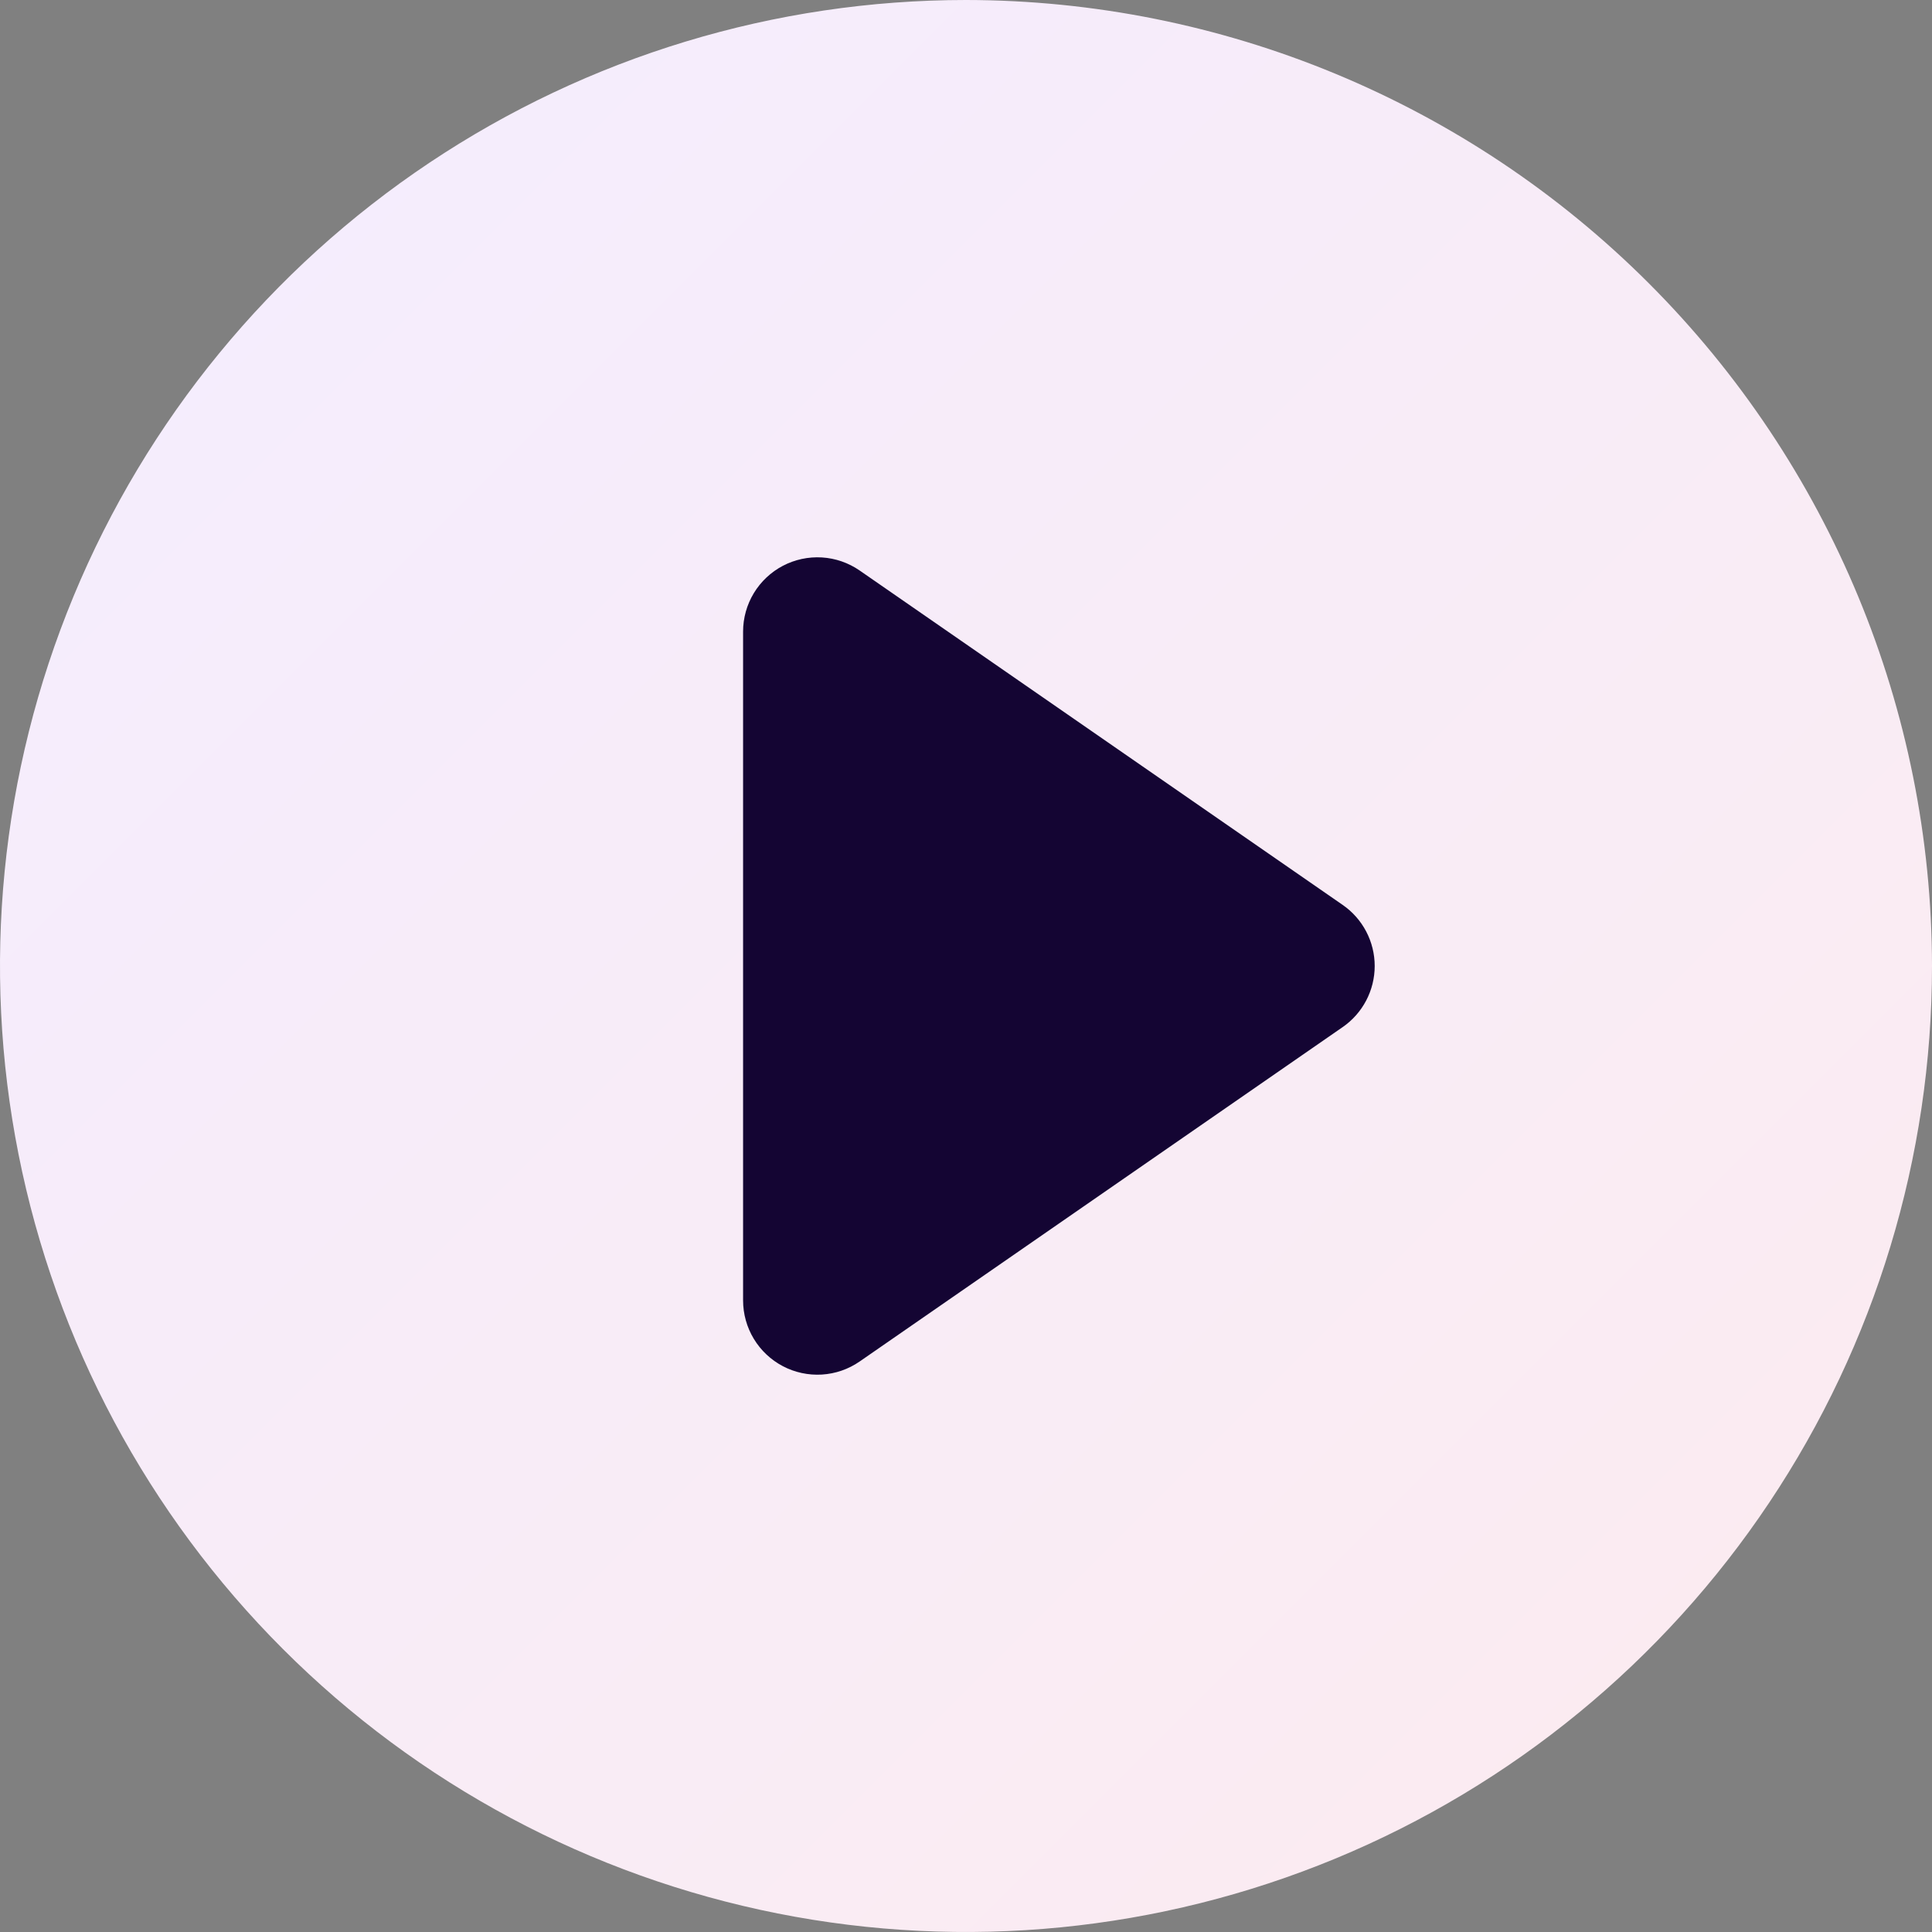
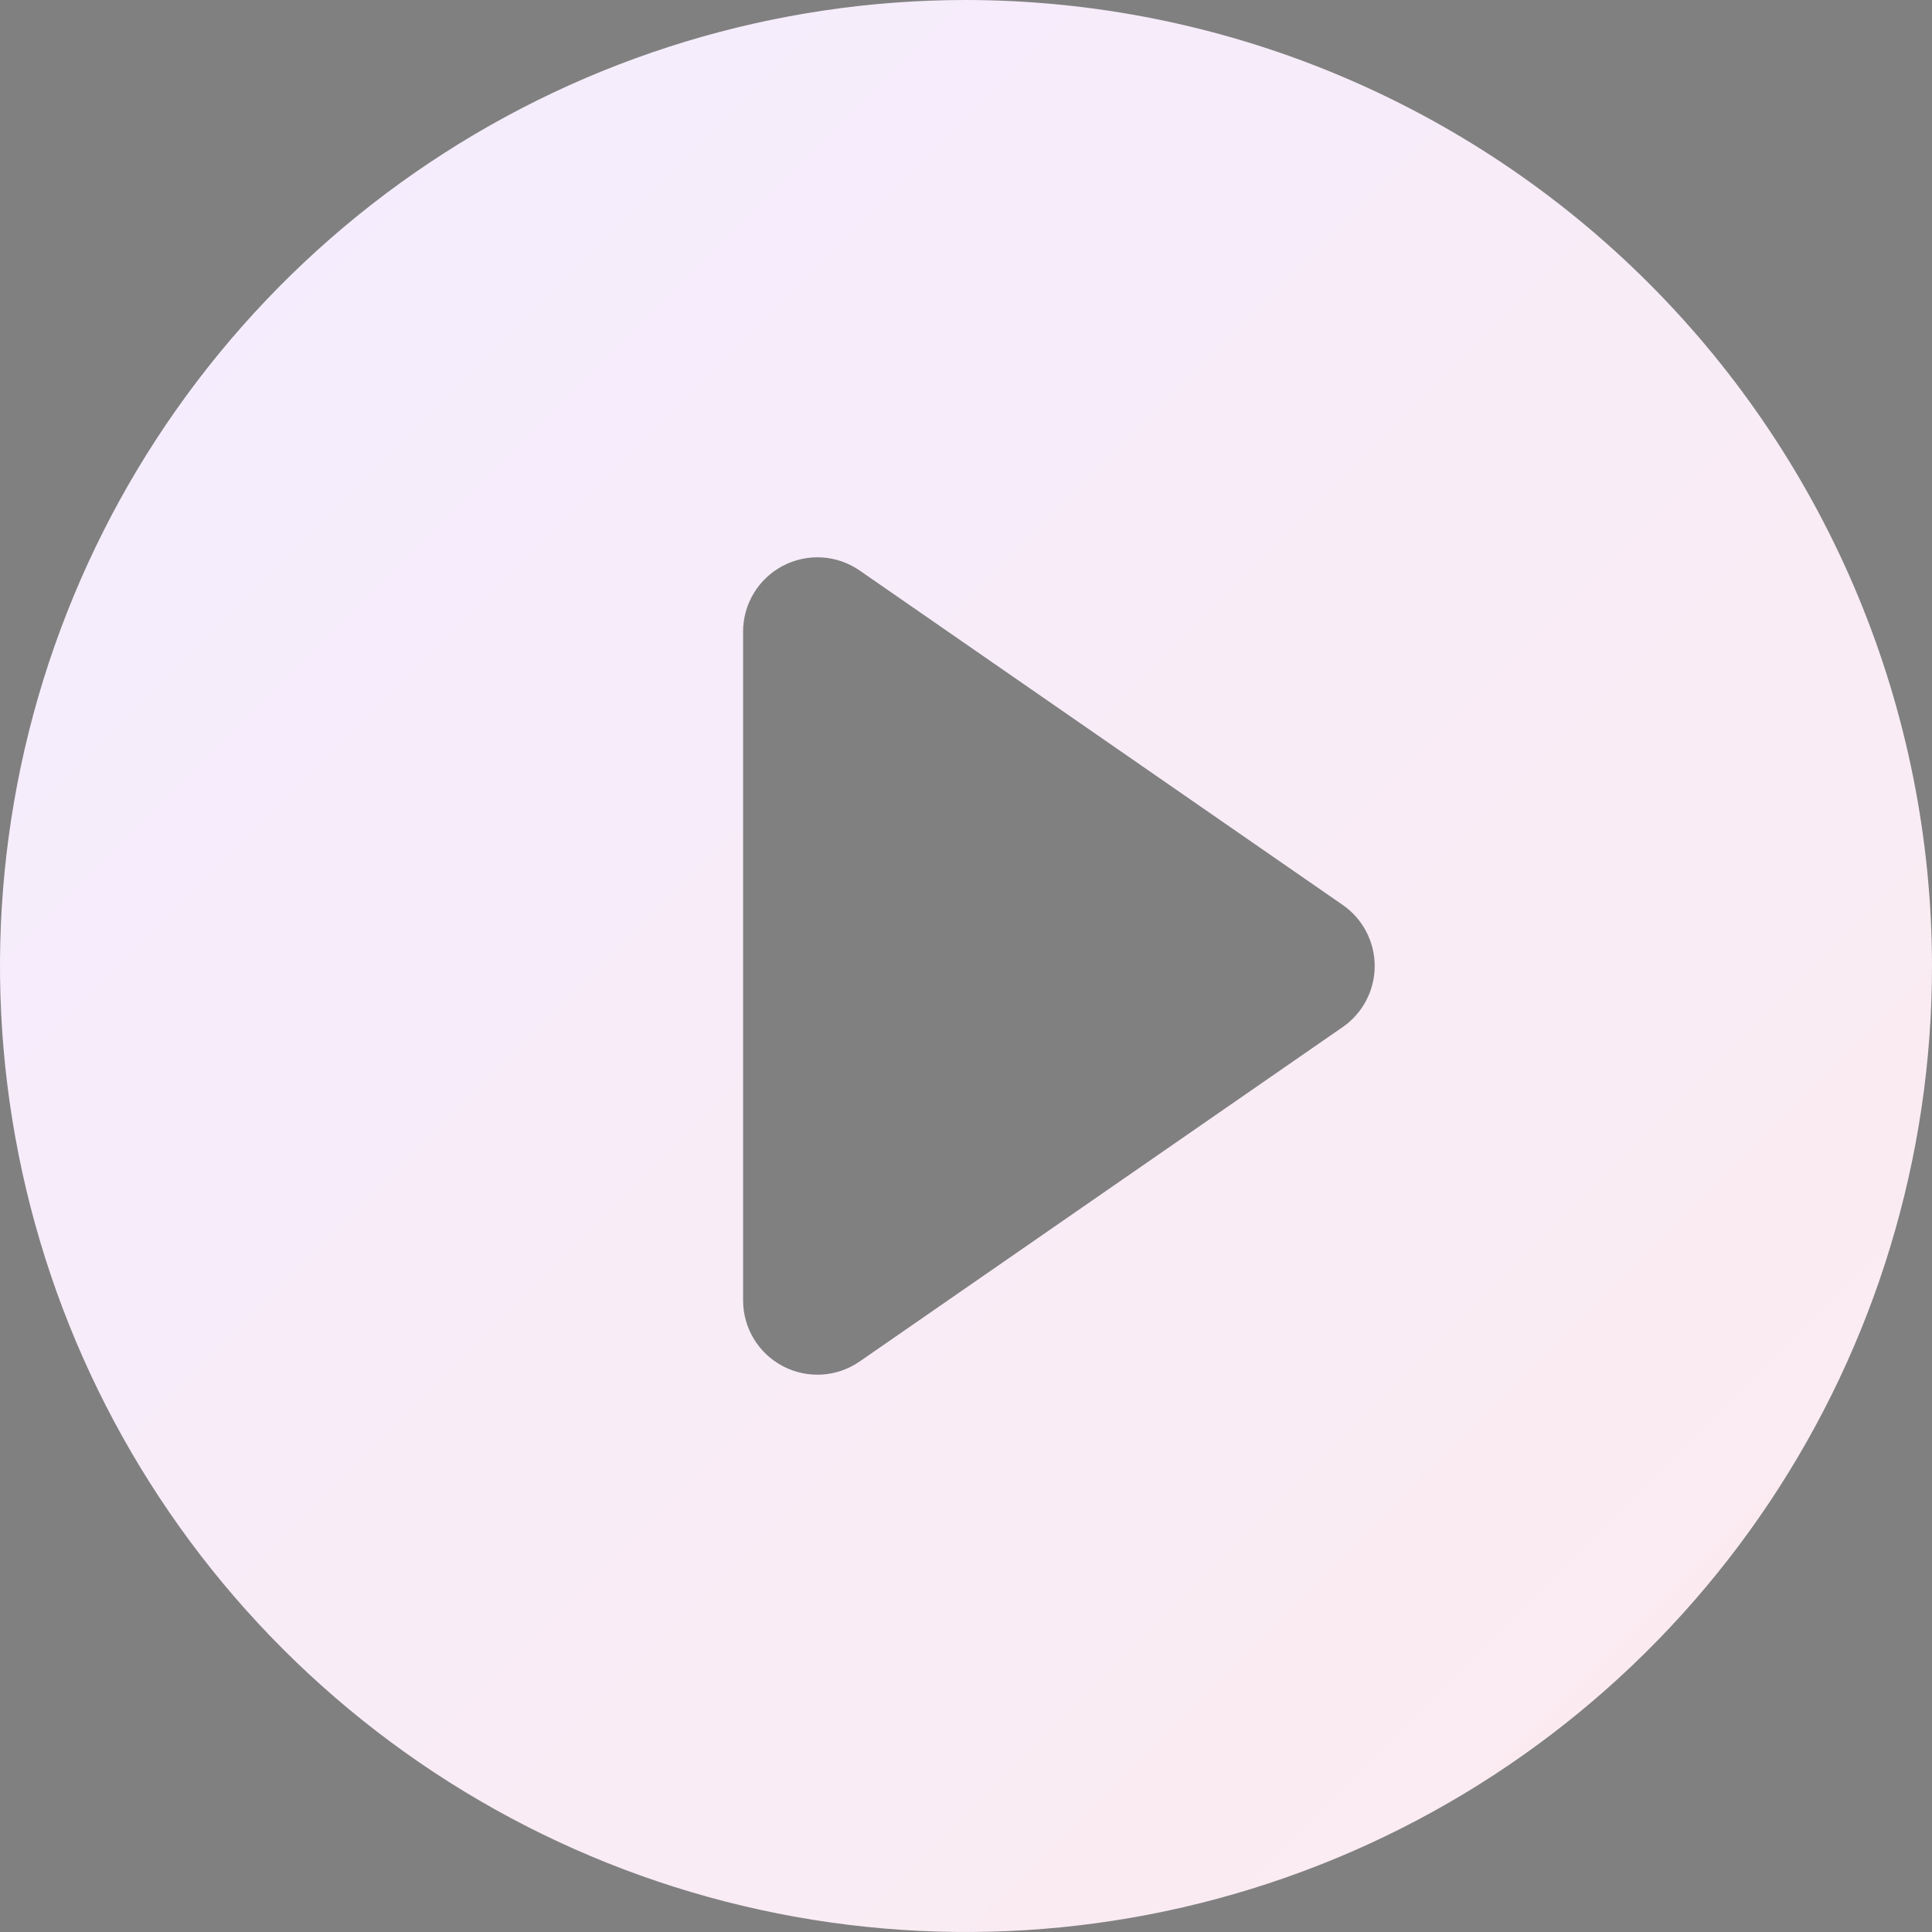
<svg xmlns="http://www.w3.org/2000/svg" width="100" height="100" viewBox="0 0 100 100" fill="none">
  <rect x="0" y="0" width="100" height="100" fill="#808080" stroke="none" />
-   <circle cx="50" cy="50" r="25" fill="#140533" />
  <path d="M50 0C40.111 0 30.444 2.932 22.221 8.427C13.999 13.921 7.59 21.73 3.806 30.866C0.022 40.002 -0.969 50.056 0.961 59.755C2.89 69.454 7.652 78.363 14.645 85.355C21.637 92.348 30.546 97.11 40.245 99.039C49.944 100.968 59.998 99.978 69.134 96.194C78.27 92.41 86.079 86.001 91.573 77.778C97.068 69.556 100 59.889 100 50C99.986 36.743 94.714 24.034 85.34 14.66C75.966 5.286 63.257 0.014 50 0ZM69.495 53.163L44.495 70.471C43.918 70.87 43.243 71.104 42.542 71.147C41.842 71.189 41.143 71.04 40.522 70.714C39.9 70.388 39.38 69.898 39.017 69.298C38.654 68.698 38.462 68.009 38.462 67.308V32.692C38.462 31.991 38.654 31.302 39.017 30.702C39.38 30.102 39.9 29.612 40.522 29.286C41.143 28.96 41.842 28.811 42.542 28.853C43.243 28.896 43.918 29.13 44.495 29.529L69.495 46.837C70.007 47.19 70.425 47.663 70.714 48.214C71.003 48.765 71.154 49.378 71.154 50C71.154 50.622 71.003 51.235 70.714 51.786C70.425 52.337 70.007 52.81 69.495 53.163Z" fill="url(#paint0_linear_3071_5697)" />
  <defs>
    <linearGradient id="paint0_linear_3071_5697" x1="0" y1="0" x2="100" y2="100" gradientUnits="userSpaceOnUse">
      <stop stop-color="#F4EDFF" />
      <stop offset="1" stop-color="#FCEBEF" />
    </linearGradient>
  </defs>
</svg>